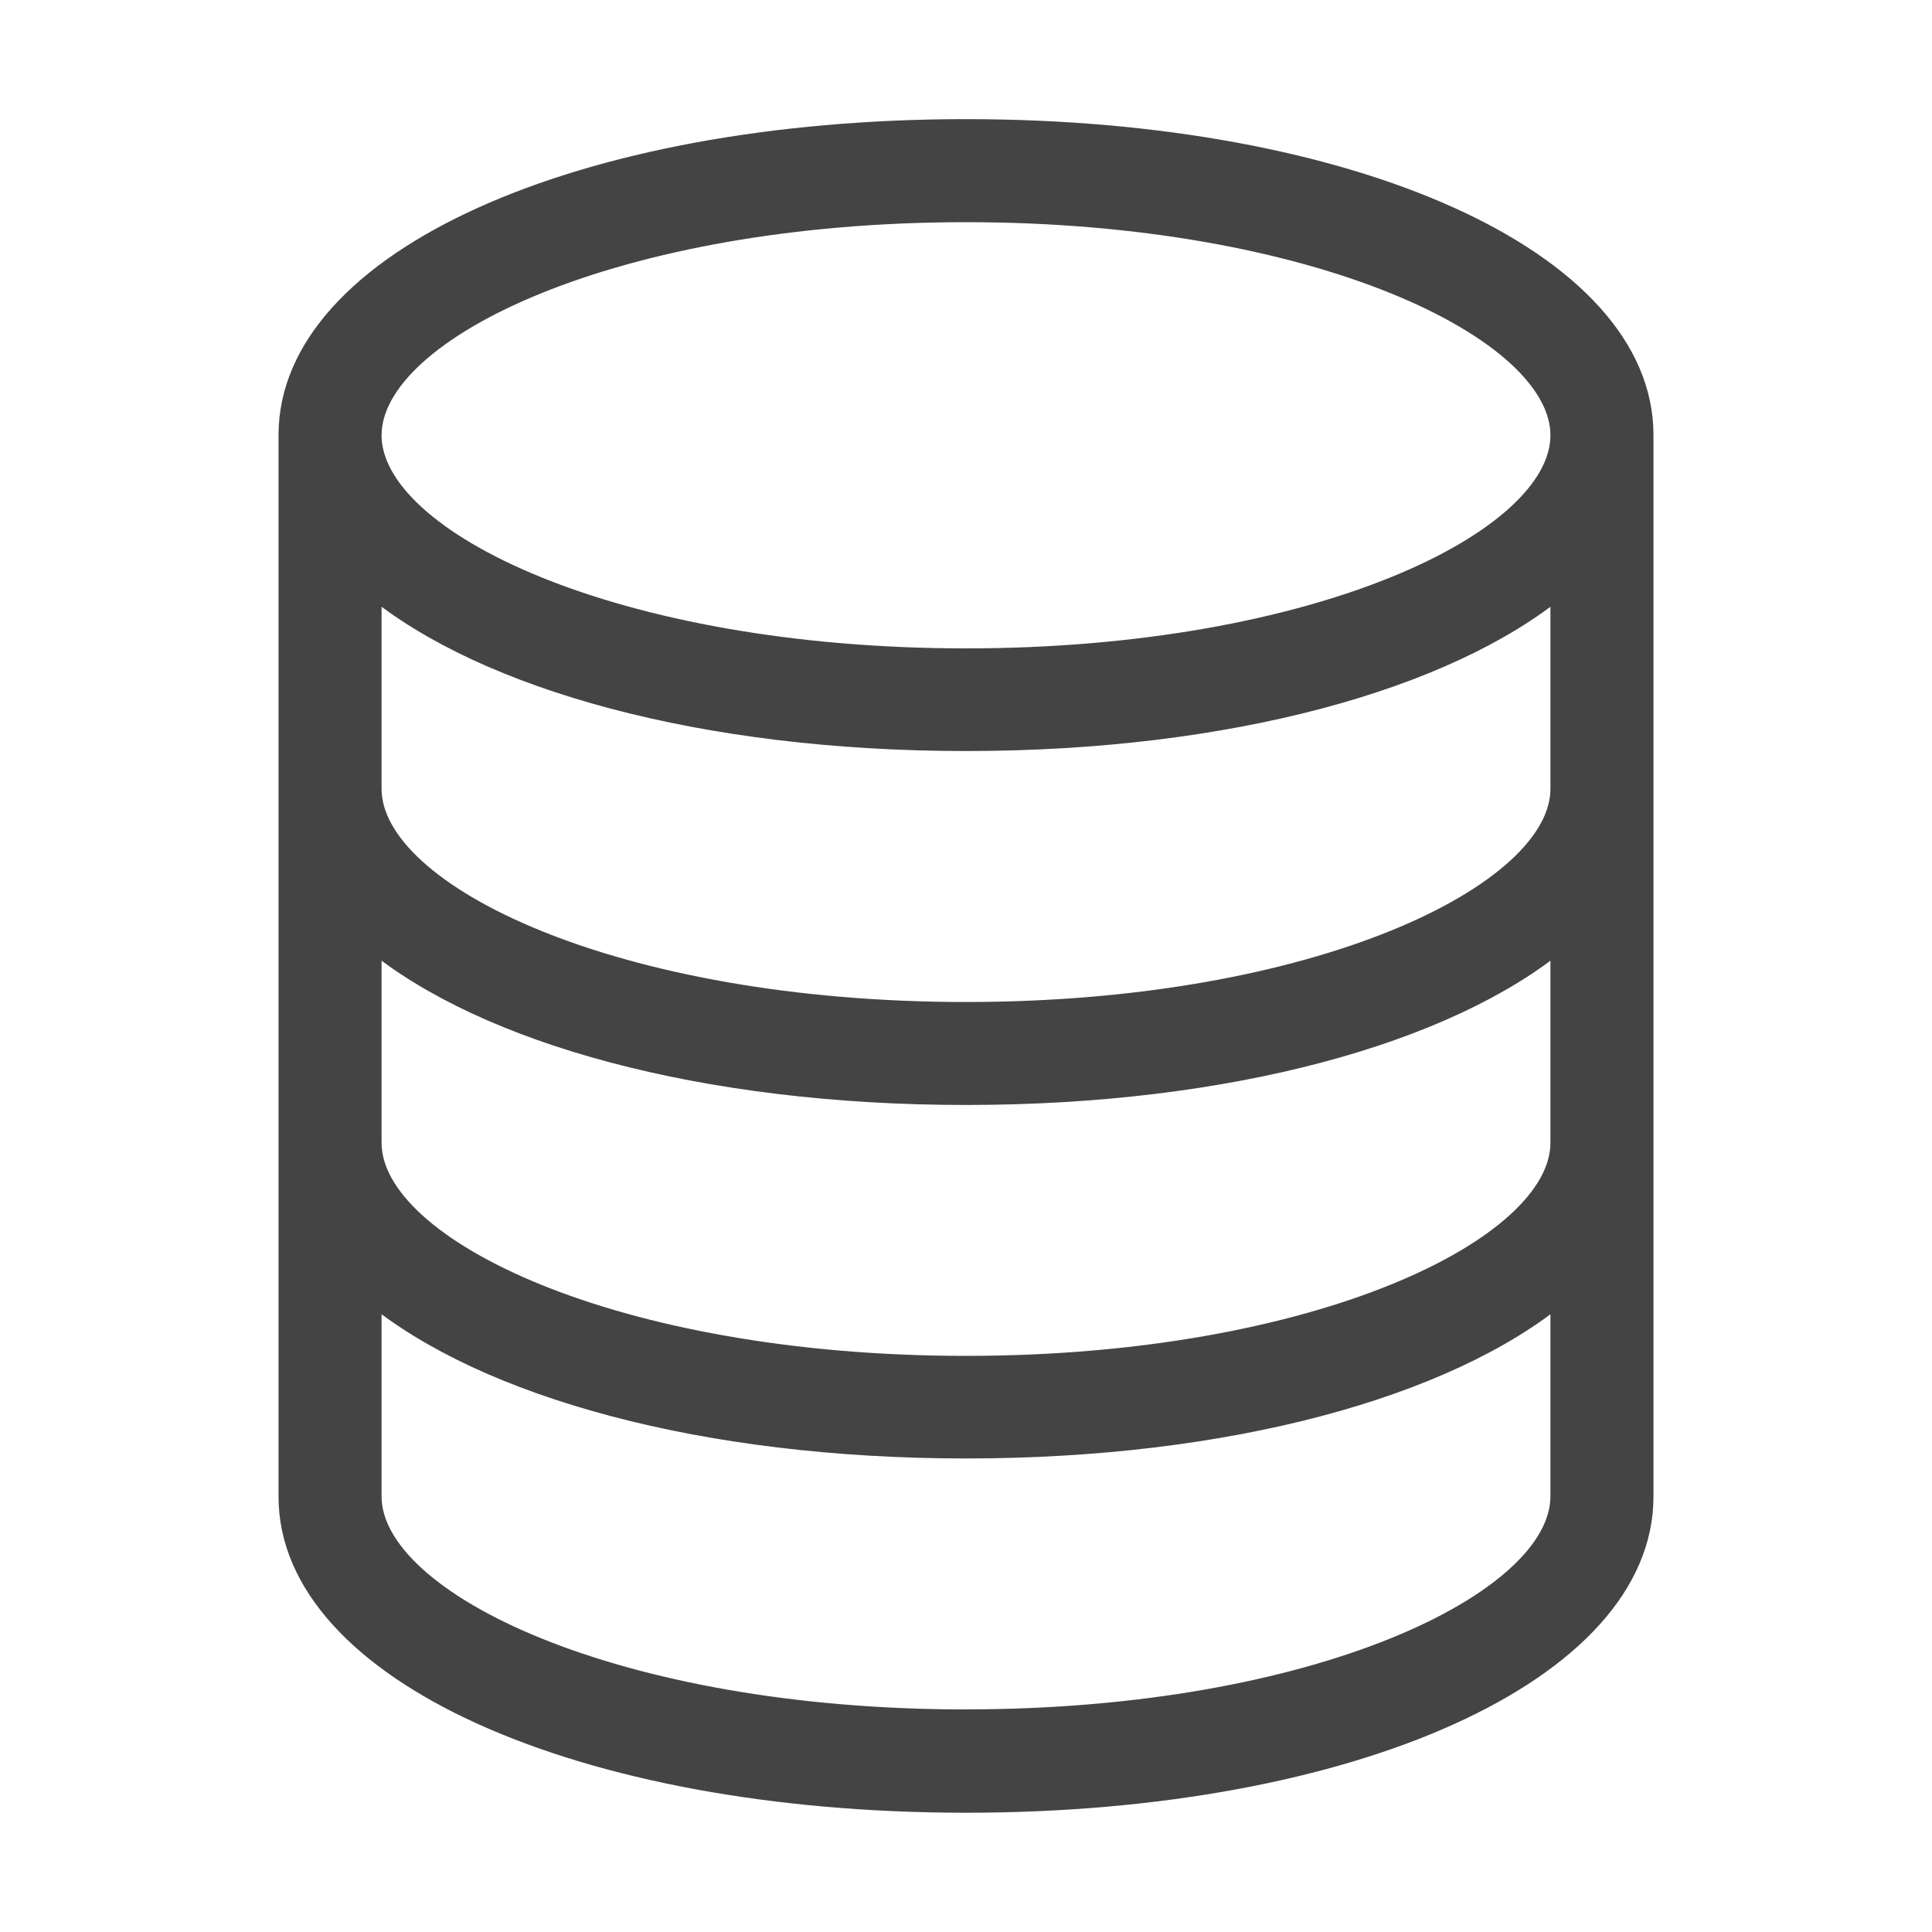
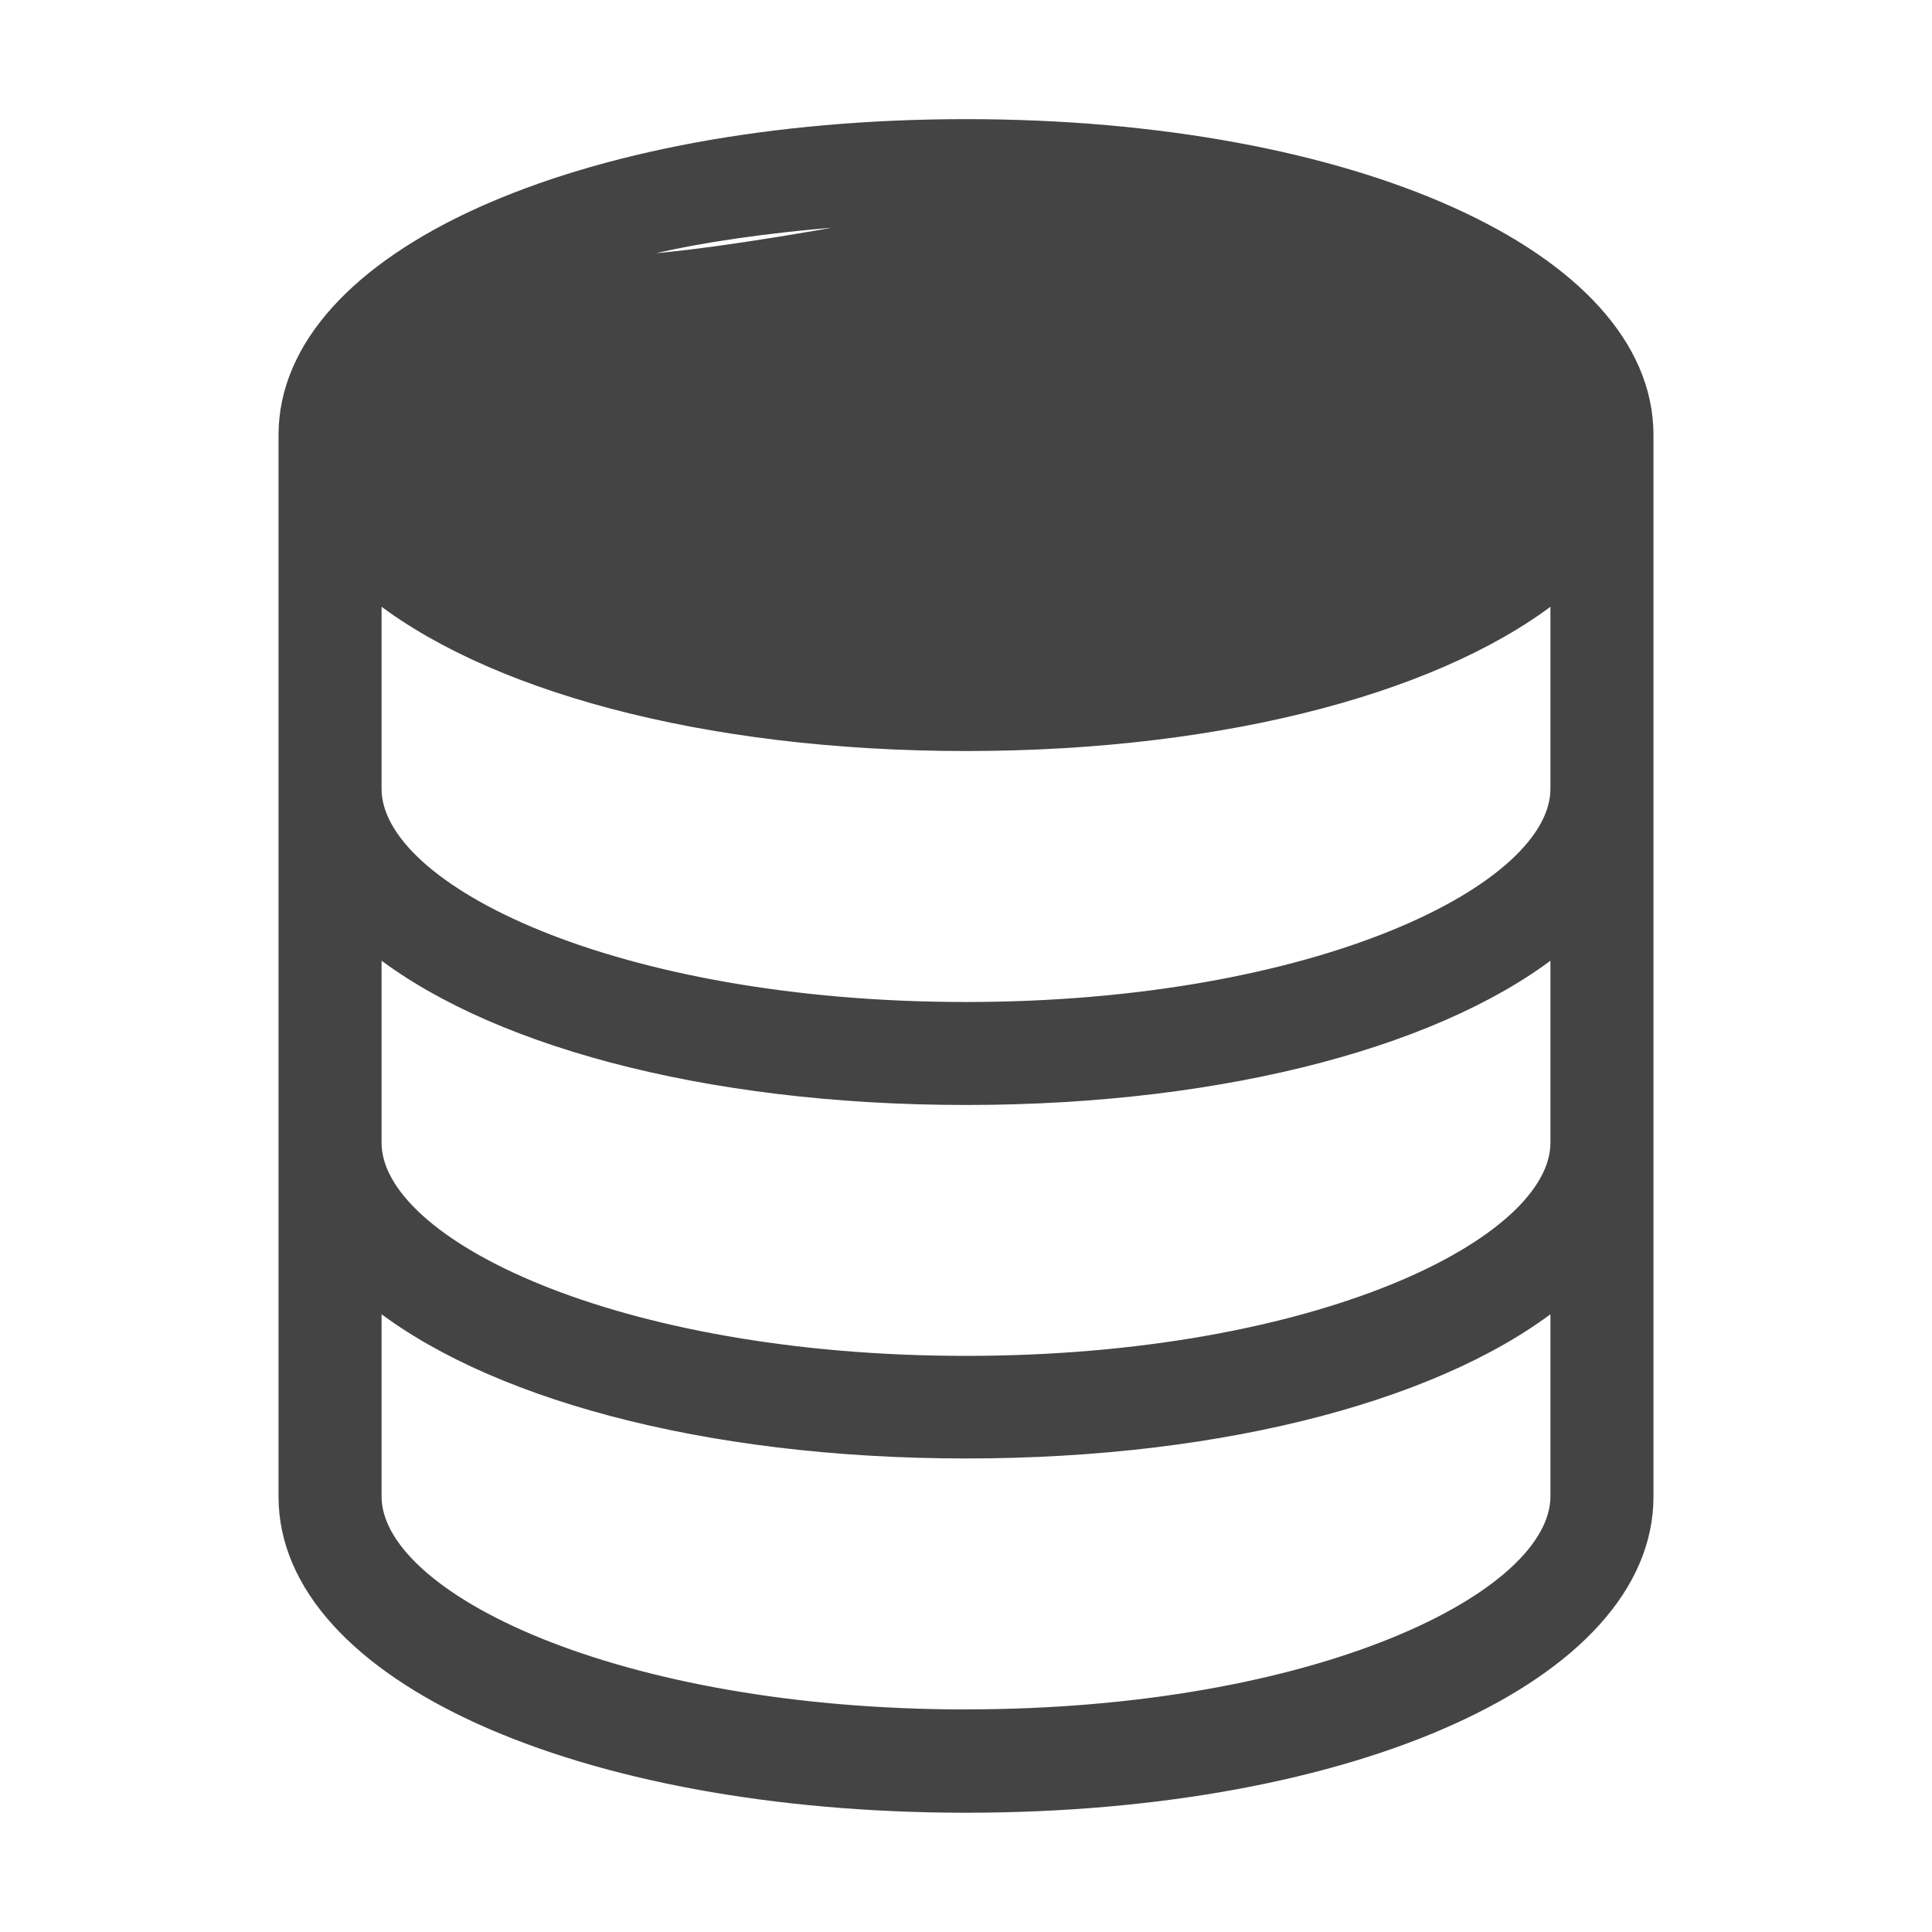
<svg xmlns="http://www.w3.org/2000/svg" viewBox="0 0 30 30" fill-rule="evenodd" clip-rule="evenodd" stroke-linejoin="round" stroke-miterlimit="2">
-   <path d="M15 2C9 2 4.475 4.044 4.475 6.755V23.24c0 2.71 4.525 4.758 10.525 4.758s10.525-2.042 10.525-4.758V6.754C25.525 4.043 21 2 15 2zm9.225 15.745c0 1.634-3.788 3.459-9.225 3.459-5.437 0-9.225-1.82-9.225-3.459V14.61c1.761 1.454 5.15 2.398 9.225 2.398 4.074 0 7.47-.944 9.225-2.398v3.135zm0-5.496c0 1.634-3.788 3.46-9.225 3.46-5.437 0-9.225-1.82-9.225-3.46V9.114c1.761 1.454 5.15 2.398 9.225 2.398 4.074 0 7.47-.944 9.225-2.398v3.135zM15 3.3c5.437 0 9.225 1.82 9.225 3.459 0 1.64-3.788 3.459-9.225 3.459-5.437 0-9.225-1.82-9.225-3.459C5.775 5.119 9.563 3.3 15 3.3zm0 23.394c-5.437 0-9.225-1.82-9.225-3.458V20.1c1.761 1.453 5.15 2.397 9.225 2.397 4.074 0 7.47-.944 9.225-2.397v3.135c0 1.639-3.788 3.458-9.225 3.458z" fill="#444" fill-rule="nonzero" stroke="#444" stroke-width=".3" />
+   <path d="M15 2C9 2 4.475 4.044 4.475 6.755V23.24c0 2.71 4.525 4.758 10.525 4.758s10.525-2.042 10.525-4.758V6.754C25.525 4.043 21 2 15 2zm9.225 15.745c0 1.634-3.788 3.459-9.225 3.459-5.437 0-9.225-1.82-9.225-3.459V14.61c1.761 1.454 5.15 2.398 9.225 2.398 4.074 0 7.47-.944 9.225-2.398v3.135zm0-5.496c0 1.634-3.788 3.46-9.225 3.46-5.437 0-9.225-1.82-9.225-3.46V9.114c1.761 1.454 5.15 2.398 9.225 2.398 4.074 0 7.47-.944 9.225-2.398v3.135zM15 3.3C5.775 5.119 9.563 3.3 15 3.3zm0 23.394c-5.437 0-9.225-1.82-9.225-3.458V20.1c1.761 1.453 5.15 2.397 9.225 2.397 4.074 0 7.47-.944 9.225-2.397v3.135c0 1.639-3.788 3.458-9.225 3.458z" fill="#444" fill-rule="nonzero" stroke="#444" stroke-width=".3" />
</svg>